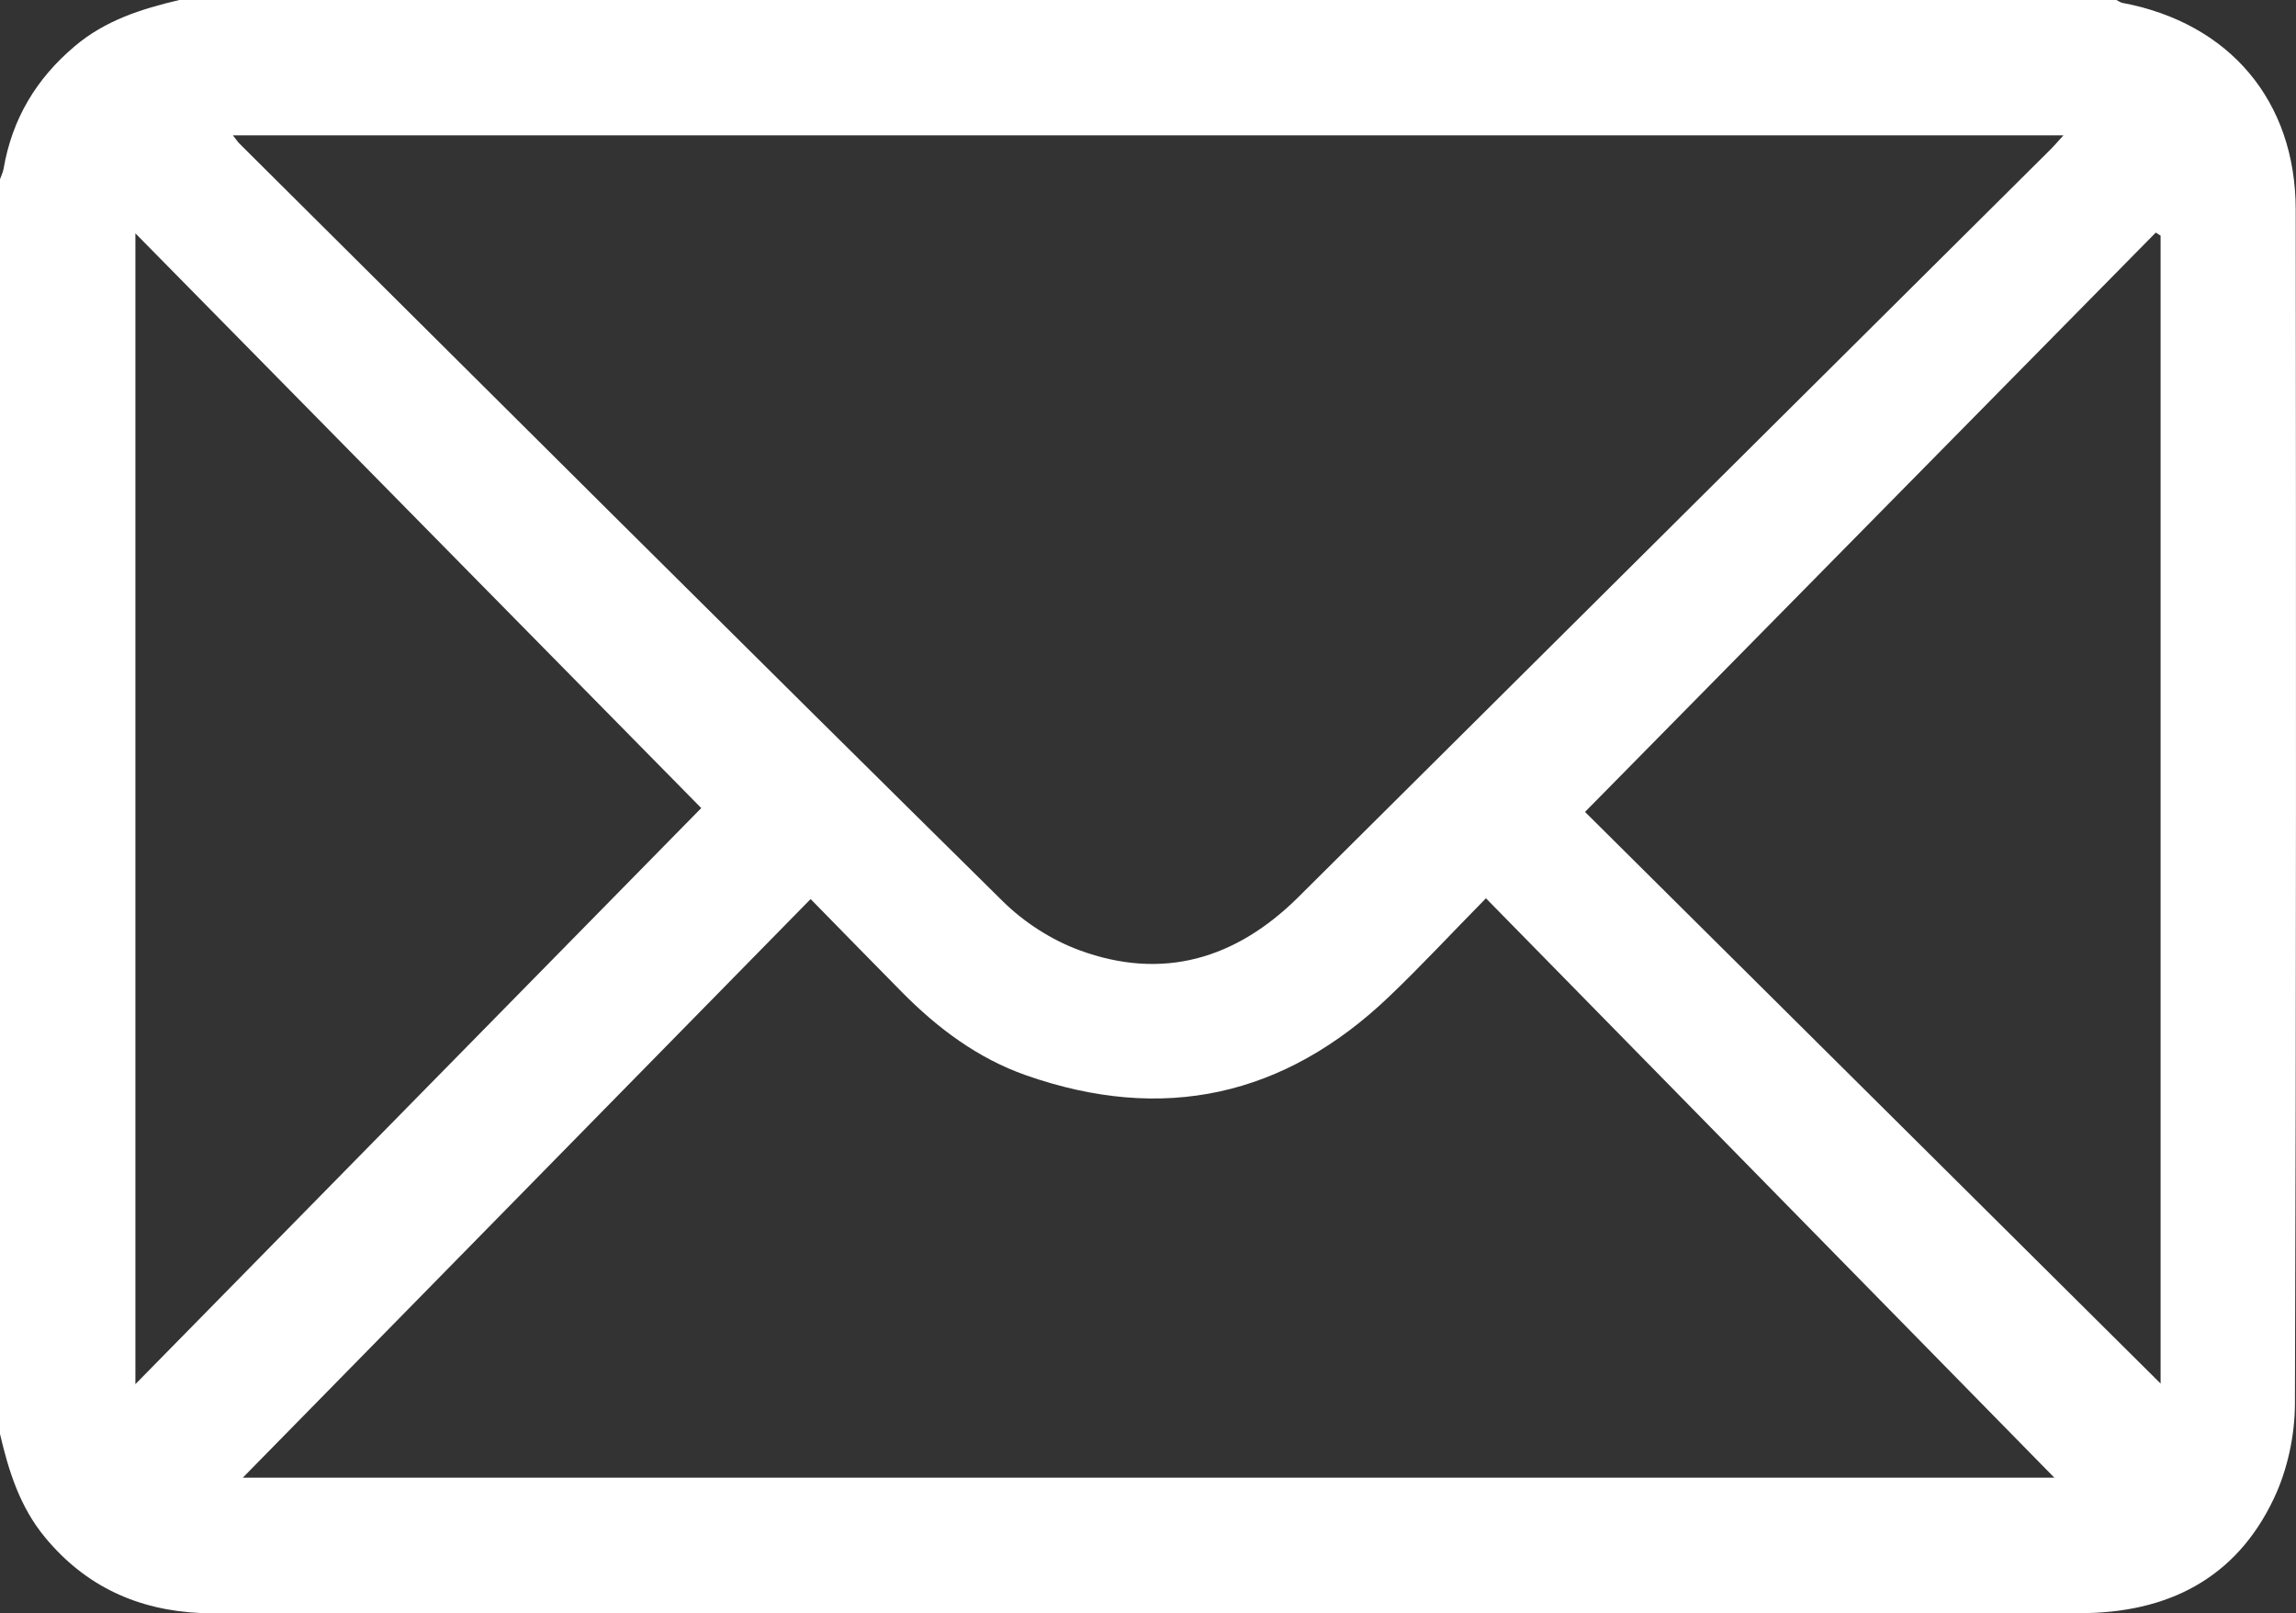
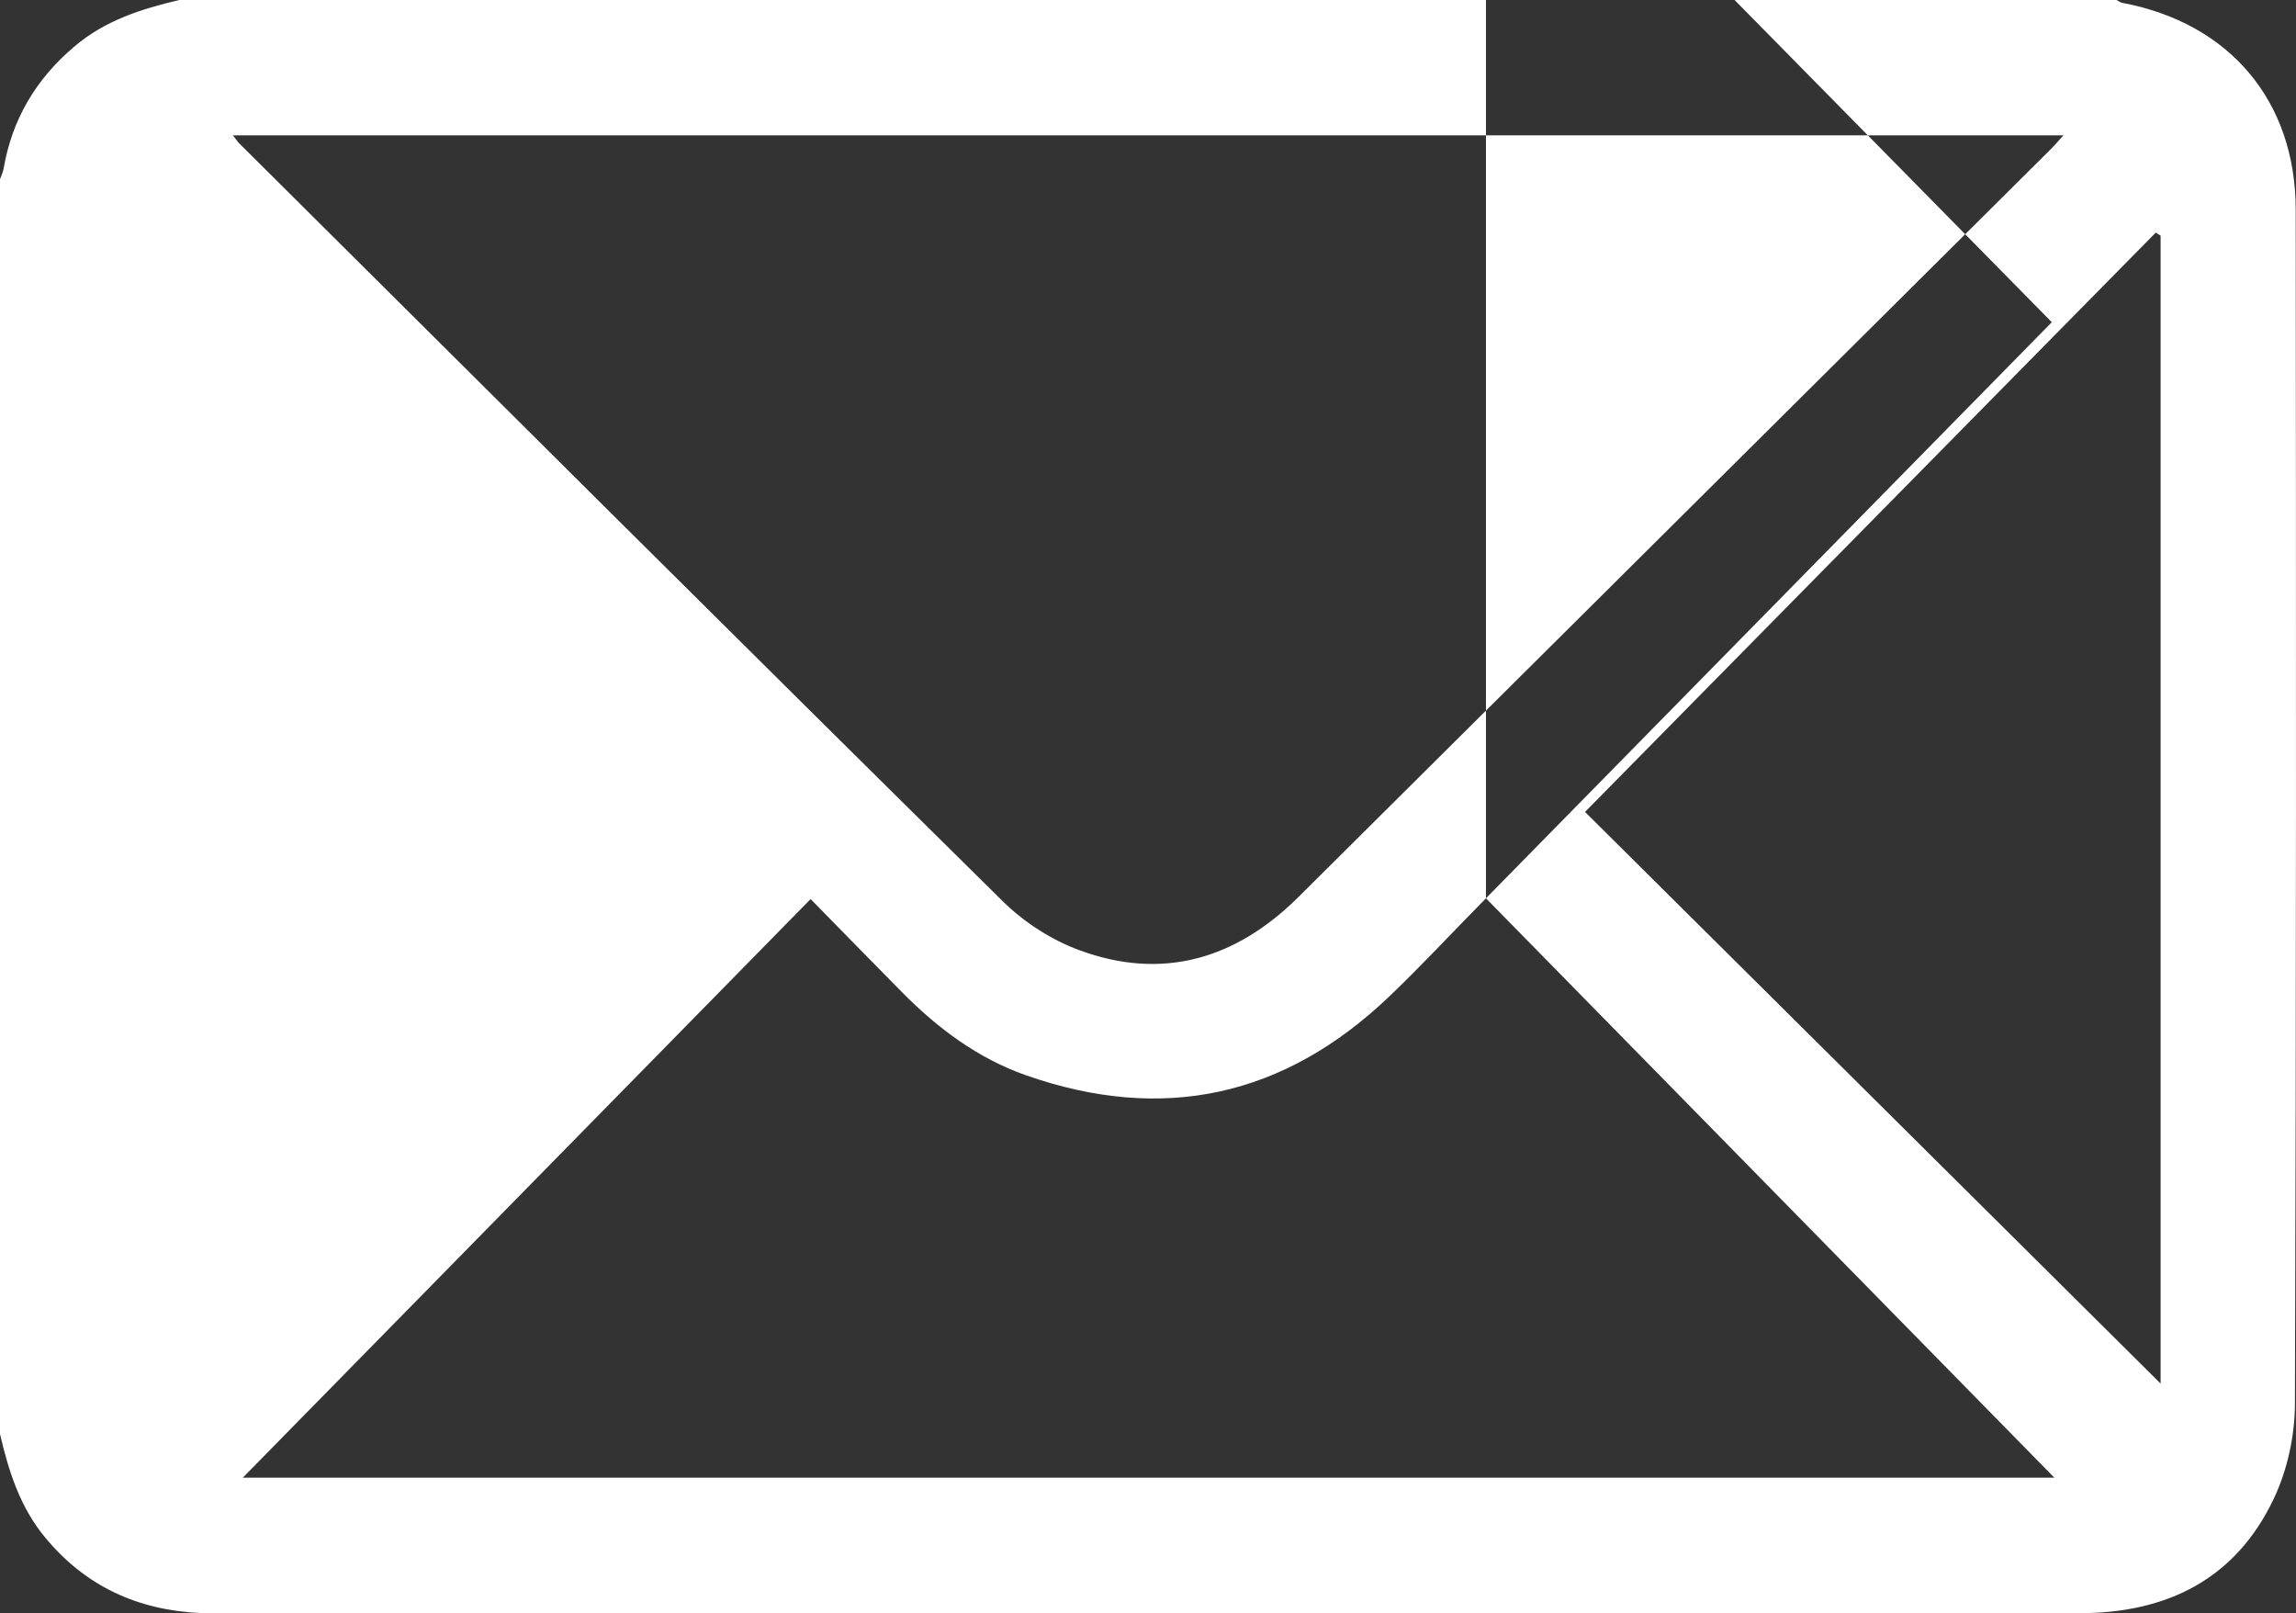
<svg xmlns="http://www.w3.org/2000/svg" id="Capa_2" viewBox="0 0 238.26 167.38">
  <rect x="0" y="0" width="238.26" height="167.38" fill="#333333" stroke="none" />
  <defs>
    <style>
      .cls-1 {
        fill: #fff;
      }
    </style>
  </defs>
  <g id="Capa_1-2" data-name="Capa_1">
-     <path class="cls-1" d="M18.61,0C85.62,0,152.63,0,219.63,0c.21.1.4.26.62.3,11.11,2.09,17.97,10.17,17.98,21.45.04,41.3.06,82.6-.08,123.9-.01,3.3-.78,6.86-2.19,9.83-3.95,8.35-11.08,11.89-20.15,11.89-64.37,0-128.73,0-193.1,0-.62,0-1.24.01-1.86-.01-6.53-.29-11.97-2.76-16.18-7.86C2.07,156.36.9,152.64,0,148.78,0,105.39,0,61.99,0,18.6c.13-.36.3-.71.37-1.08.88-5.16,3.38-9.35,7.38-12.72C10.92,2.11,14.69.92,18.61,0ZM24.17,14.05c.39.49.52.69.68.85,26.38,26.23,52.74,52.49,79.22,78.62,2.19,2.16,5.04,4,7.92,5.06,8.67,3.2,16.28.91,22.74-5.5,26.01-25.84,52.01-51.69,78.01-77.53.41-.4.78-.84,1.39-1.51H24.17ZM154.2,93.2c-3.64,3.7-6.74,7.04-10.04,10.19-10.88,10.4-23.49,13.16-37.7,8.17-4.98-1.75-9.14-4.86-12.83-8.59-3.09-3.13-6.16-6.27-9.51-9.69-19.96,20.33-39.6,40.34-58.92,60.03h187.98c-19.39-19.77-39.01-39.76-58.98-60.11ZM14.05,143.61c20.07-20.42,39.74-40.44,58.72-59.77-19.19-19.49-38.88-39.48-58.72-59.63v119.4ZM224.21,24.45c-.17-.11-.33-.22-.5-.32-19.72,20.01-39.43,40.02-59.23,60.11,19.61,19.47,39.51,39.23,59.73,59.31V24.45Z" />
+     <path class="cls-1" d="M18.61,0C85.62,0,152.63,0,219.63,0c.21.1.4.26.62.3,11.11,2.09,17.97,10.17,17.98,21.45.04,41.3.06,82.6-.08,123.9-.01,3.3-.78,6.86-2.19,9.83-3.95,8.35-11.08,11.89-20.15,11.89-64.37,0-128.73,0-193.1,0-.62,0-1.24.01-1.86-.01-6.53-.29-11.97-2.76-16.18-7.86C2.07,156.36.9,152.64,0,148.78,0,105.39,0,61.99,0,18.6c.13-.36.3-.71.37-1.08.88-5.16,3.38-9.35,7.38-12.72C10.92,2.11,14.69.92,18.61,0ZM24.17,14.05c.39.49.52.69.68.85,26.38,26.23,52.74,52.49,79.22,78.62,2.19,2.16,5.04,4,7.92,5.06,8.67,3.2,16.28.91,22.74-5.5,26.01-25.84,52.01-51.69,78.01-77.53.41-.4.78-.84,1.39-1.51H24.17ZM154.2,93.2c-3.64,3.7-6.74,7.04-10.04,10.19-10.88,10.4-23.49,13.16-37.7,8.17-4.98-1.75-9.14-4.86-12.83-8.59-3.09-3.13-6.16-6.27-9.51-9.69-19.96,20.33-39.6,40.34-58.92,60.03h187.98c-19.39-19.77-39.01-39.76-58.98-60.11Zc20.07-20.42,39.74-40.44,58.72-59.77-19.19-19.49-38.88-39.48-58.72-59.63v119.4ZM224.21,24.45c-.17-.11-.33-.22-.5-.32-19.72,20.01-39.43,40.02-59.23,60.11,19.61,19.47,39.51,39.23,59.73,59.31V24.45Z" />
  </g>
</svg>